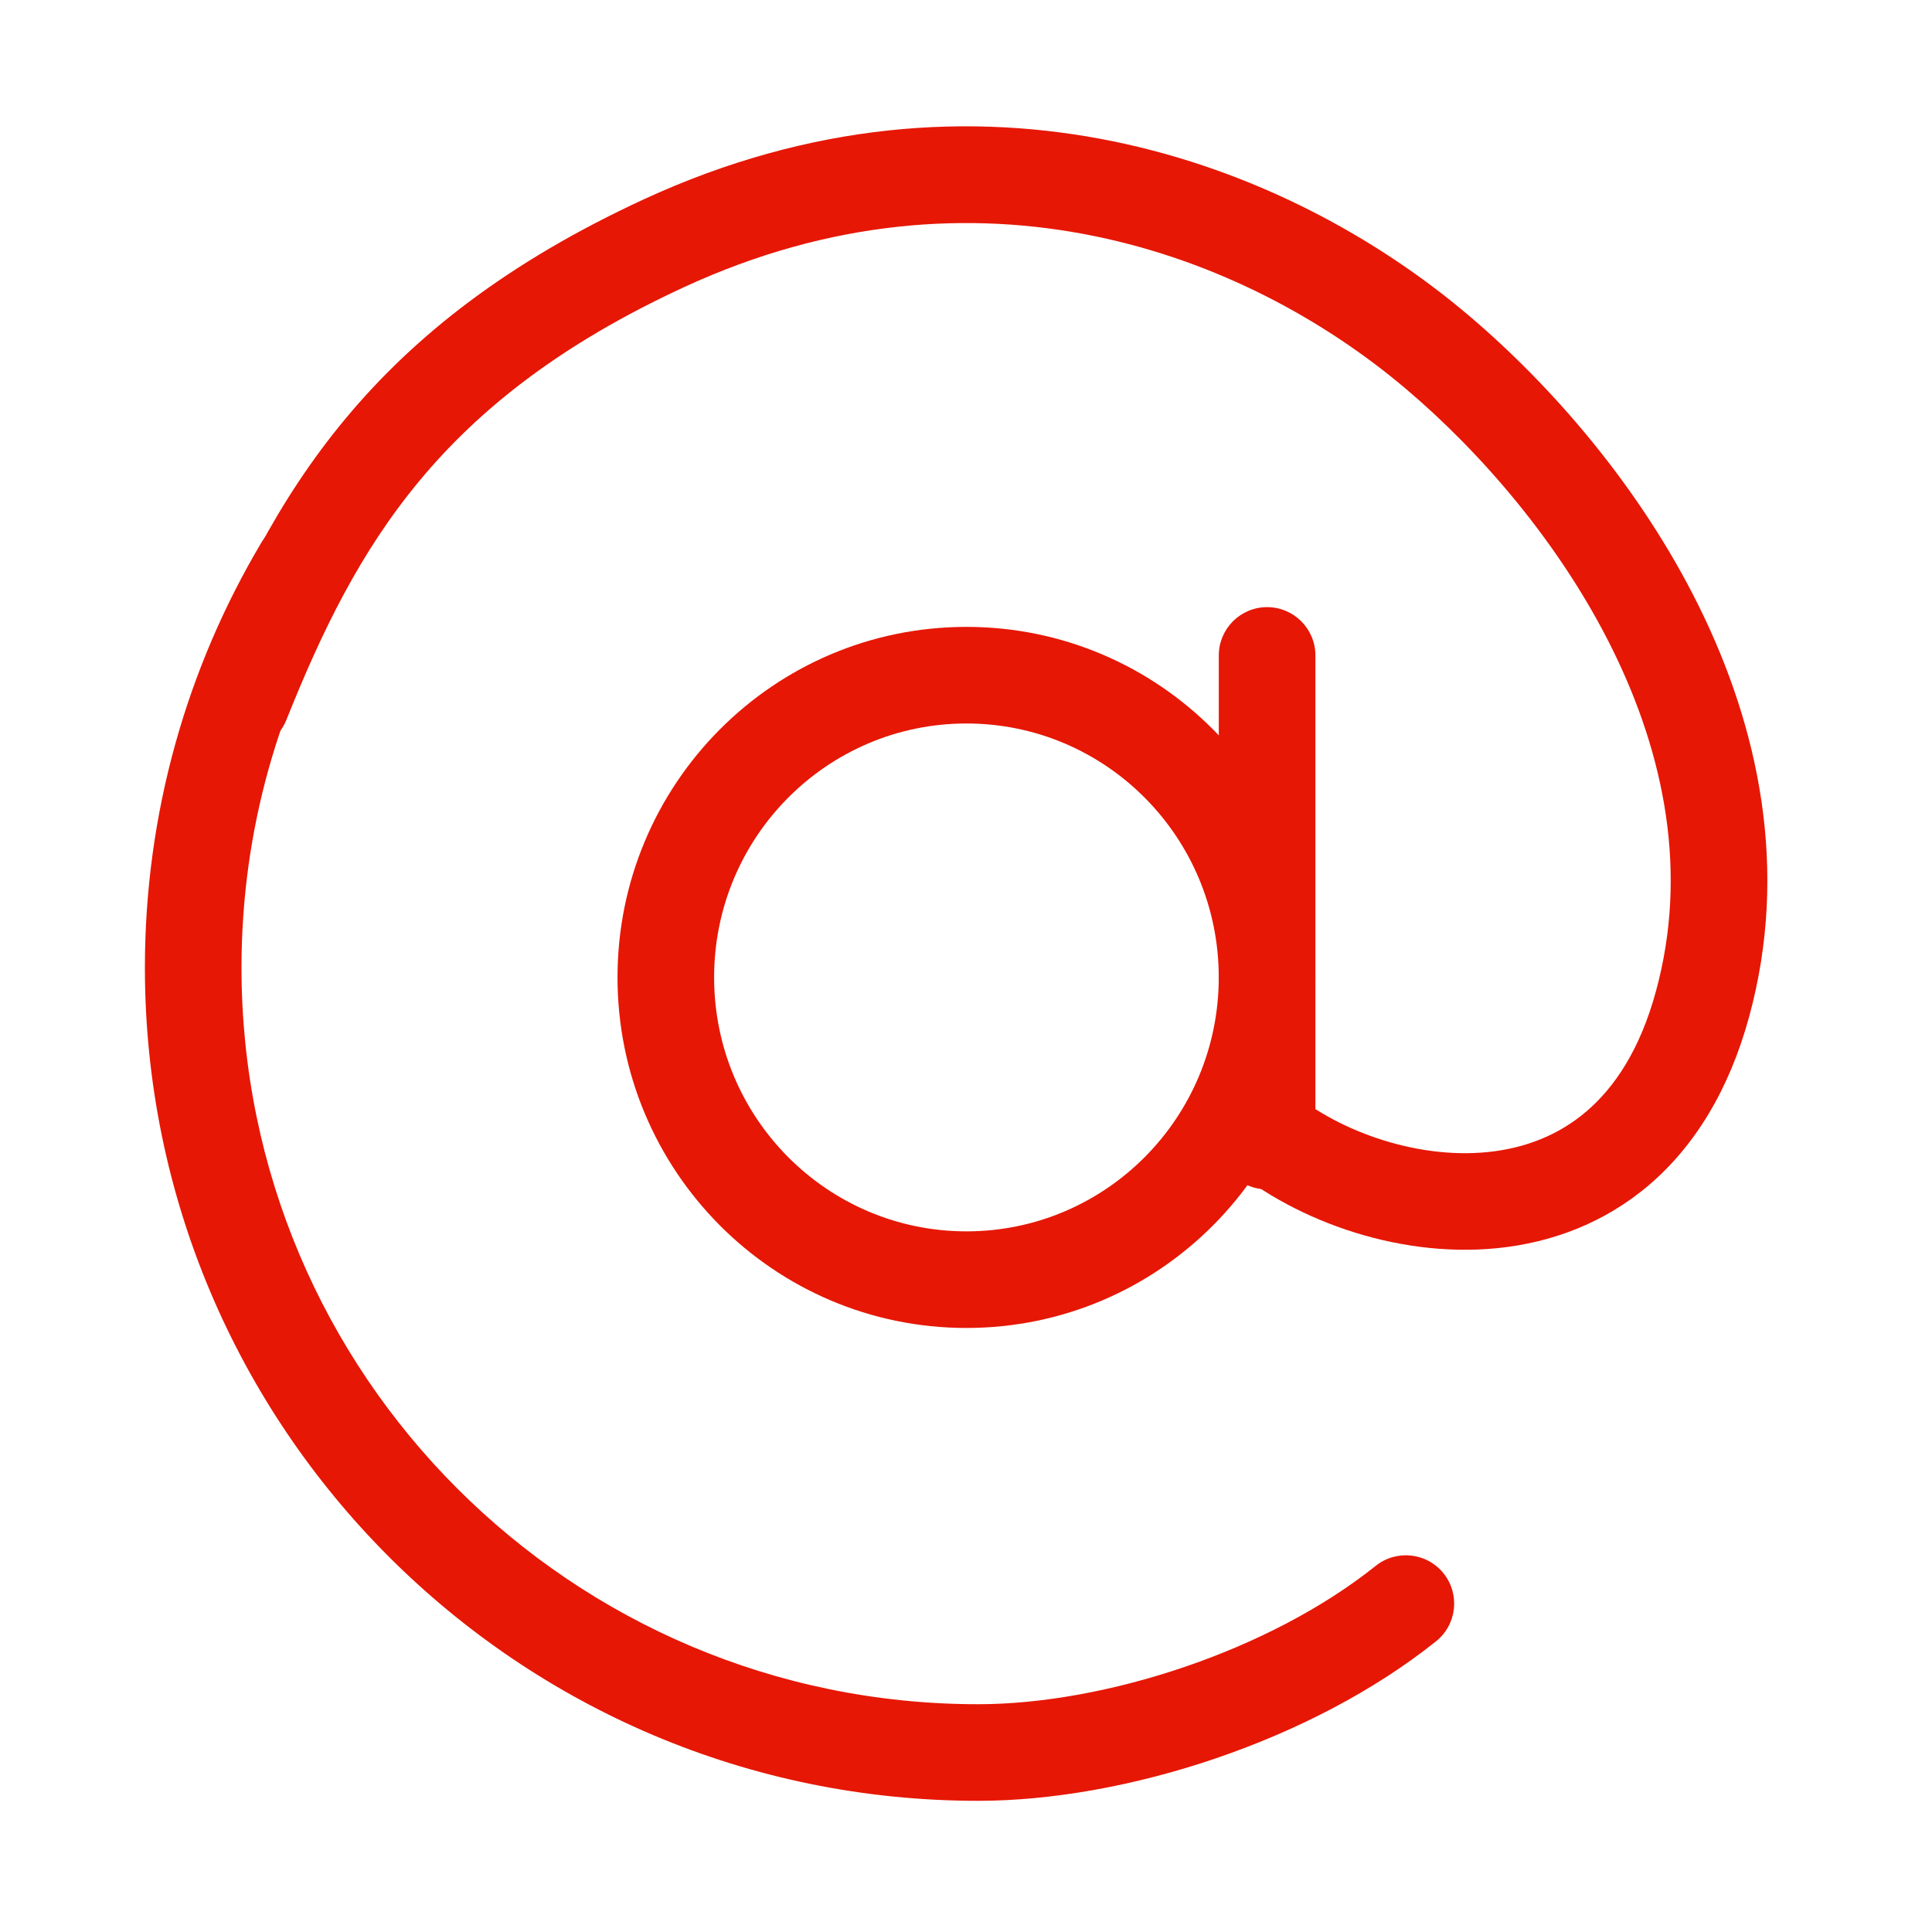
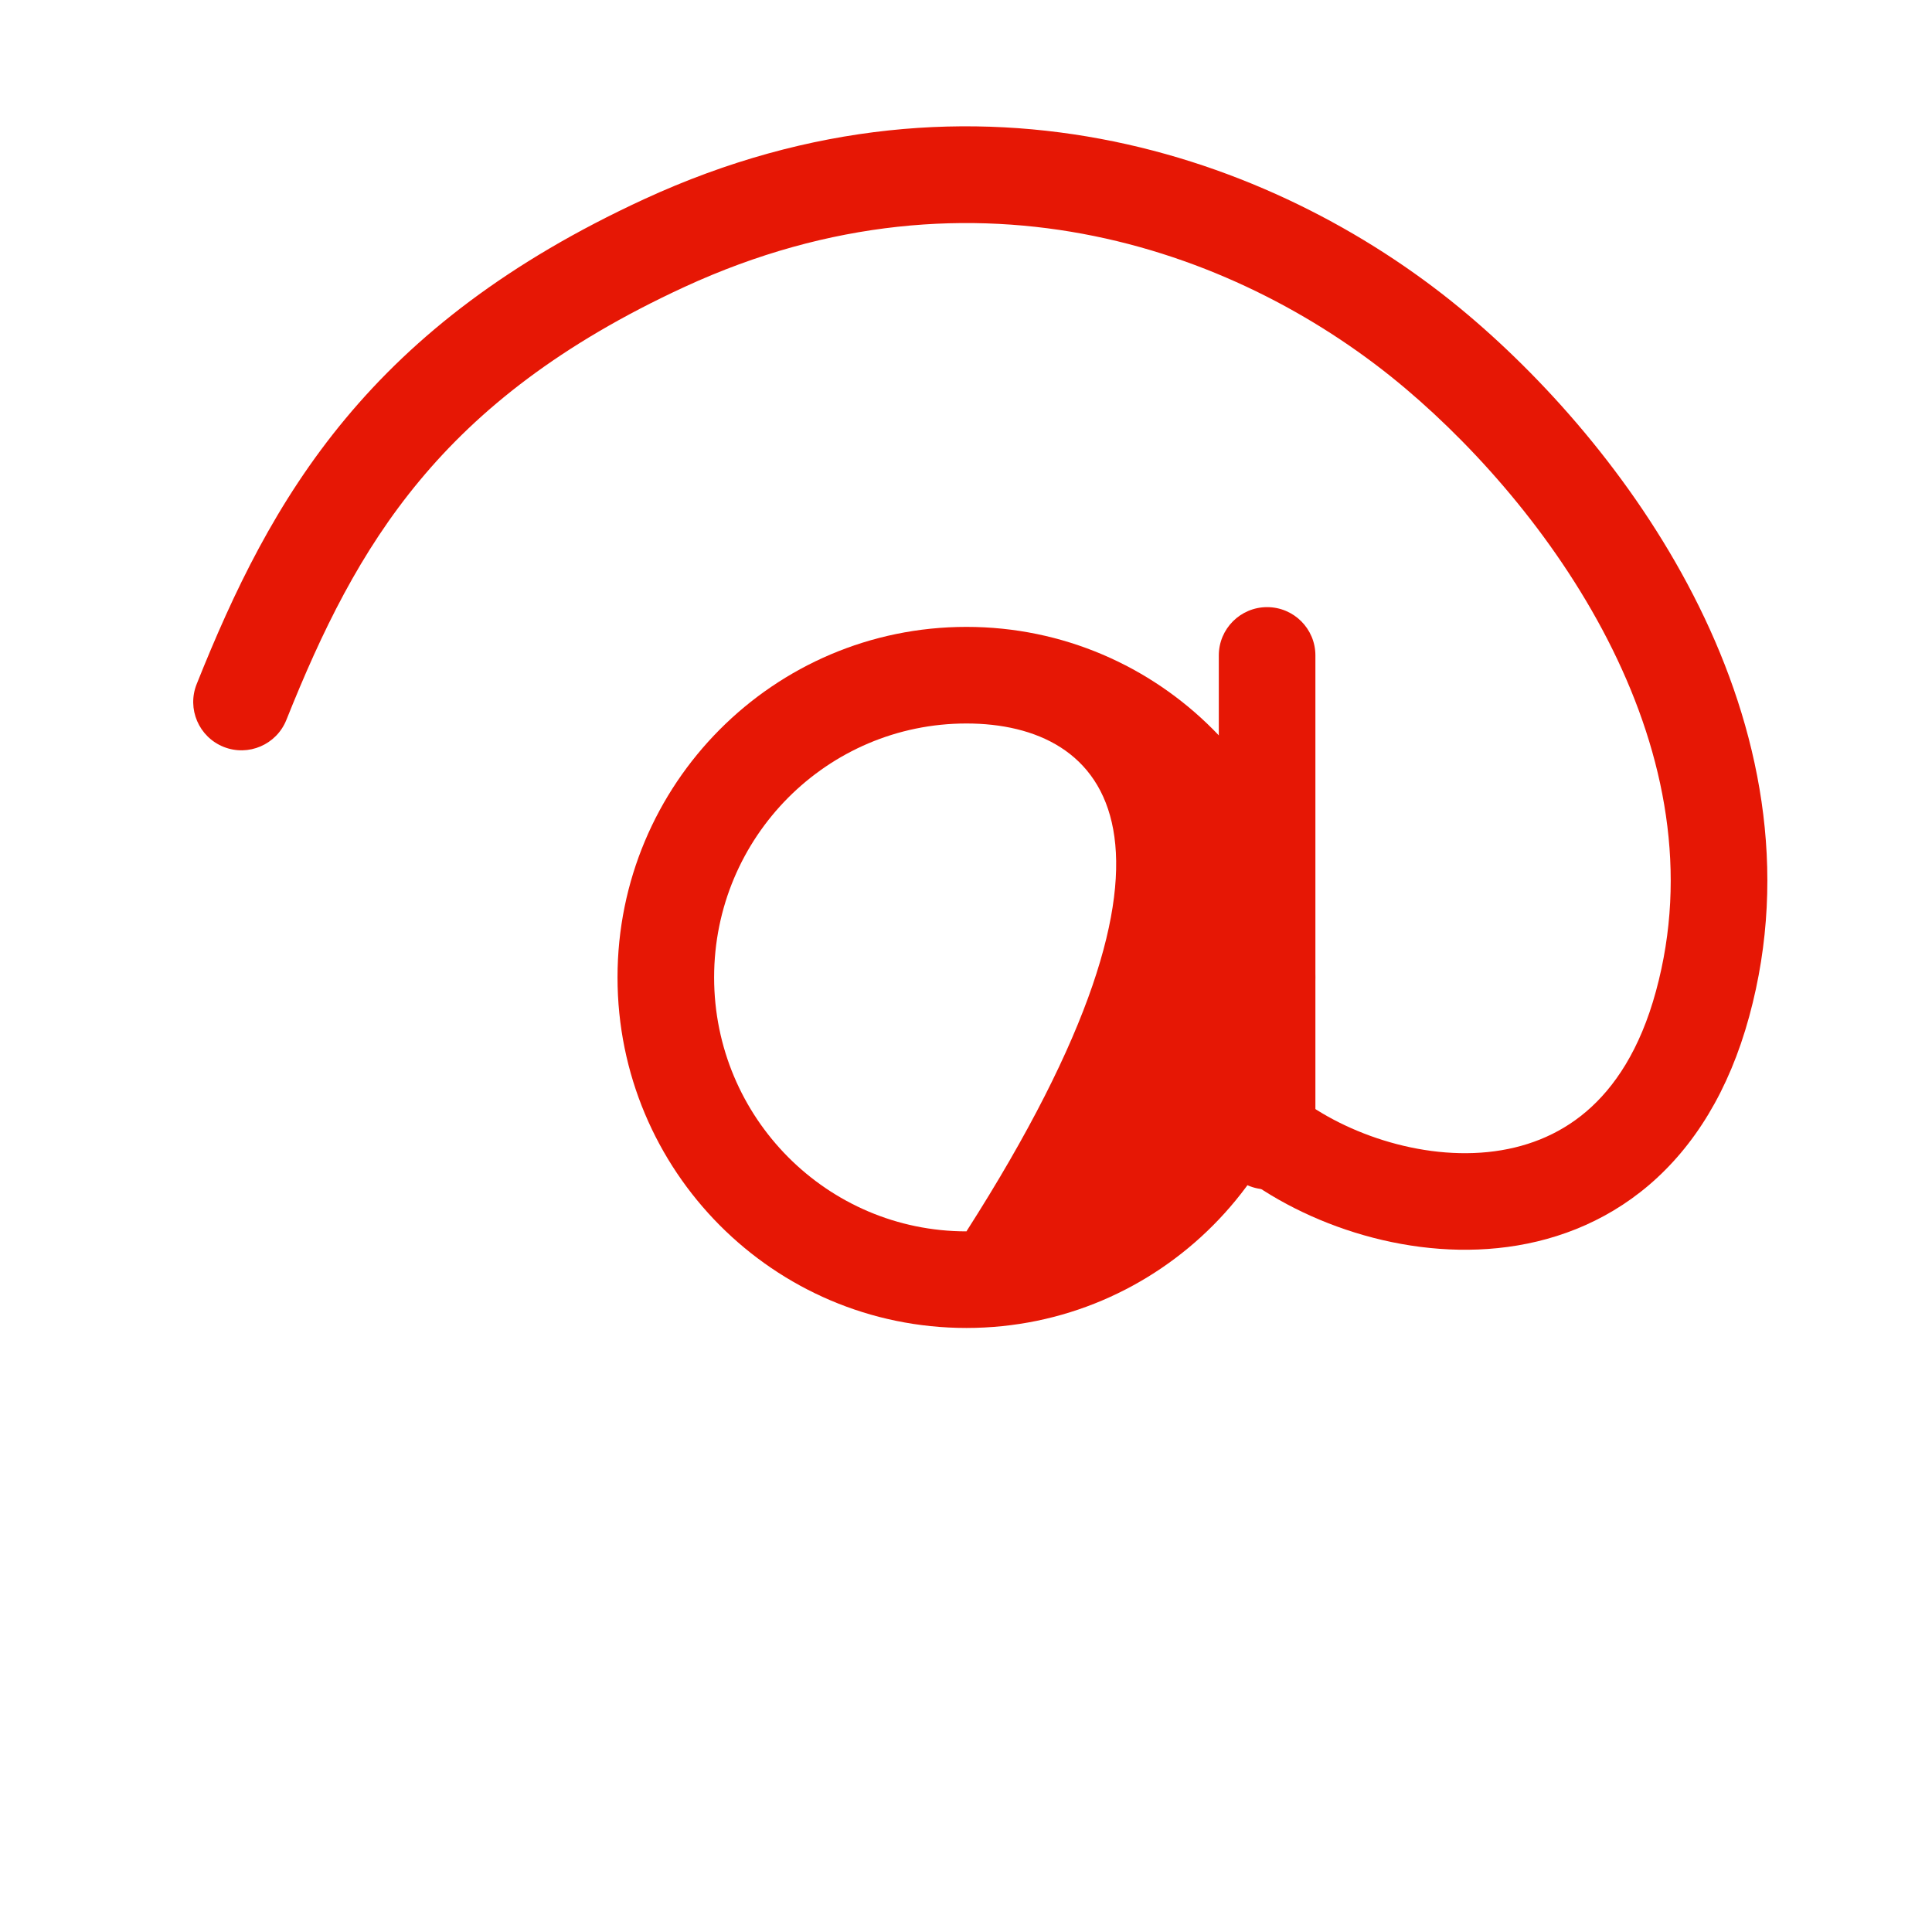
<svg xmlns="http://www.w3.org/2000/svg" width="40" height="40" viewBox="0 0 40 40" fill="none">
-   <path fill-rule="evenodd" clip-rule="evenodd" d="M6.78 10.886C7.255 11.168 7.411 11.782 7.129 12.257C5.777 14.534 5 17.193 5 20.034C5 28.454 11.825 35.284 20.25 35.284C22.87 35.284 26.276 34.185 28.483 32.419C28.914 32.075 29.543 32.144 29.888 32.576C30.233 33.007 30.163 33.636 29.732 33.981C27.151 36.046 23.298 37.284 20.25 37.284C10.72 37.284 3 29.558 3 20.034C3 16.823 3.879 13.813 5.41 11.236C5.691 10.761 6.305 10.604 6.78 10.886Z" fill="#E61705" />
  <path fill-rule="evenodd" clip-rule="evenodd" d="M13.331 4.126C20.275 0.921 26.635 3.338 30.396 6.521C32.105 7.966 33.95 10.071 35.178 12.56C36.41 15.056 37.047 17.998 36.215 21.047C35.796 22.583 35.076 23.738 34.137 24.538C33.199 25.336 32.101 25.73 31.008 25.841C28.866 26.059 26.656 25.204 25.336 24.032C24.923 23.665 24.886 23.032 25.253 22.62C25.62 22.207 26.252 22.17 26.665 22.537C27.595 23.364 29.259 24.009 30.805 23.852C31.556 23.775 32.255 23.513 32.84 23.015C33.425 22.517 33.955 21.735 34.285 20.521C34.954 18.07 34.466 15.637 33.385 13.445C32.3 11.247 30.646 9.352 29.104 8.048C25.766 5.223 20.225 3.147 14.169 5.942C11.597 7.129 9.91 8.48 8.689 9.949C7.46 11.426 6.664 13.067 5.929 14.905C5.724 15.418 5.142 15.668 4.629 15.463C4.116 15.257 3.867 14.675 4.072 14.163C4.836 12.251 5.725 10.384 7.151 8.67C8.584 6.946 10.522 5.423 13.331 4.126Z" fill="#E61705" />
-   <path fill-rule="evenodd" clip-rule="evenodd" d="M20.009 14.979C17.129 14.979 14.785 17.327 14.785 20.236C14.785 23.145 17.129 25.494 20.009 25.494C22.89 25.494 25.233 23.145 25.233 20.236C25.233 17.327 22.89 14.979 20.009 14.979ZM12.785 20.236C12.785 16.233 16.015 12.979 20.009 12.979C24.004 12.979 27.233 16.233 27.233 20.236C27.233 24.239 24.004 27.494 20.009 27.494C16.015 27.494 12.785 24.239 12.785 20.236Z" fill="#E61705" />
+   <path fill-rule="evenodd" clip-rule="evenodd" d="M20.009 14.979C17.129 14.979 14.785 17.327 14.785 20.236C14.785 23.145 17.129 25.494 20.009 25.494C25.233 17.327 22.89 14.979 20.009 14.979ZM12.785 20.236C12.785 16.233 16.015 12.979 20.009 12.979C24.004 12.979 27.233 16.233 27.233 20.236C27.233 24.239 24.004 27.494 20.009 27.494C16.015 27.494 12.785 24.239 12.785 20.236Z" fill="#E61705" />
  <path fill-rule="evenodd" clip-rule="evenodd" d="M26.234 12.57C26.787 12.57 27.234 13.018 27.234 13.57V23.625C27.234 24.177 26.787 24.625 26.234 24.625C25.682 24.625 25.234 24.177 25.234 23.625V13.57C25.234 13.018 25.682 12.57 26.234 12.57Z" fill="#E61705" />
</svg>